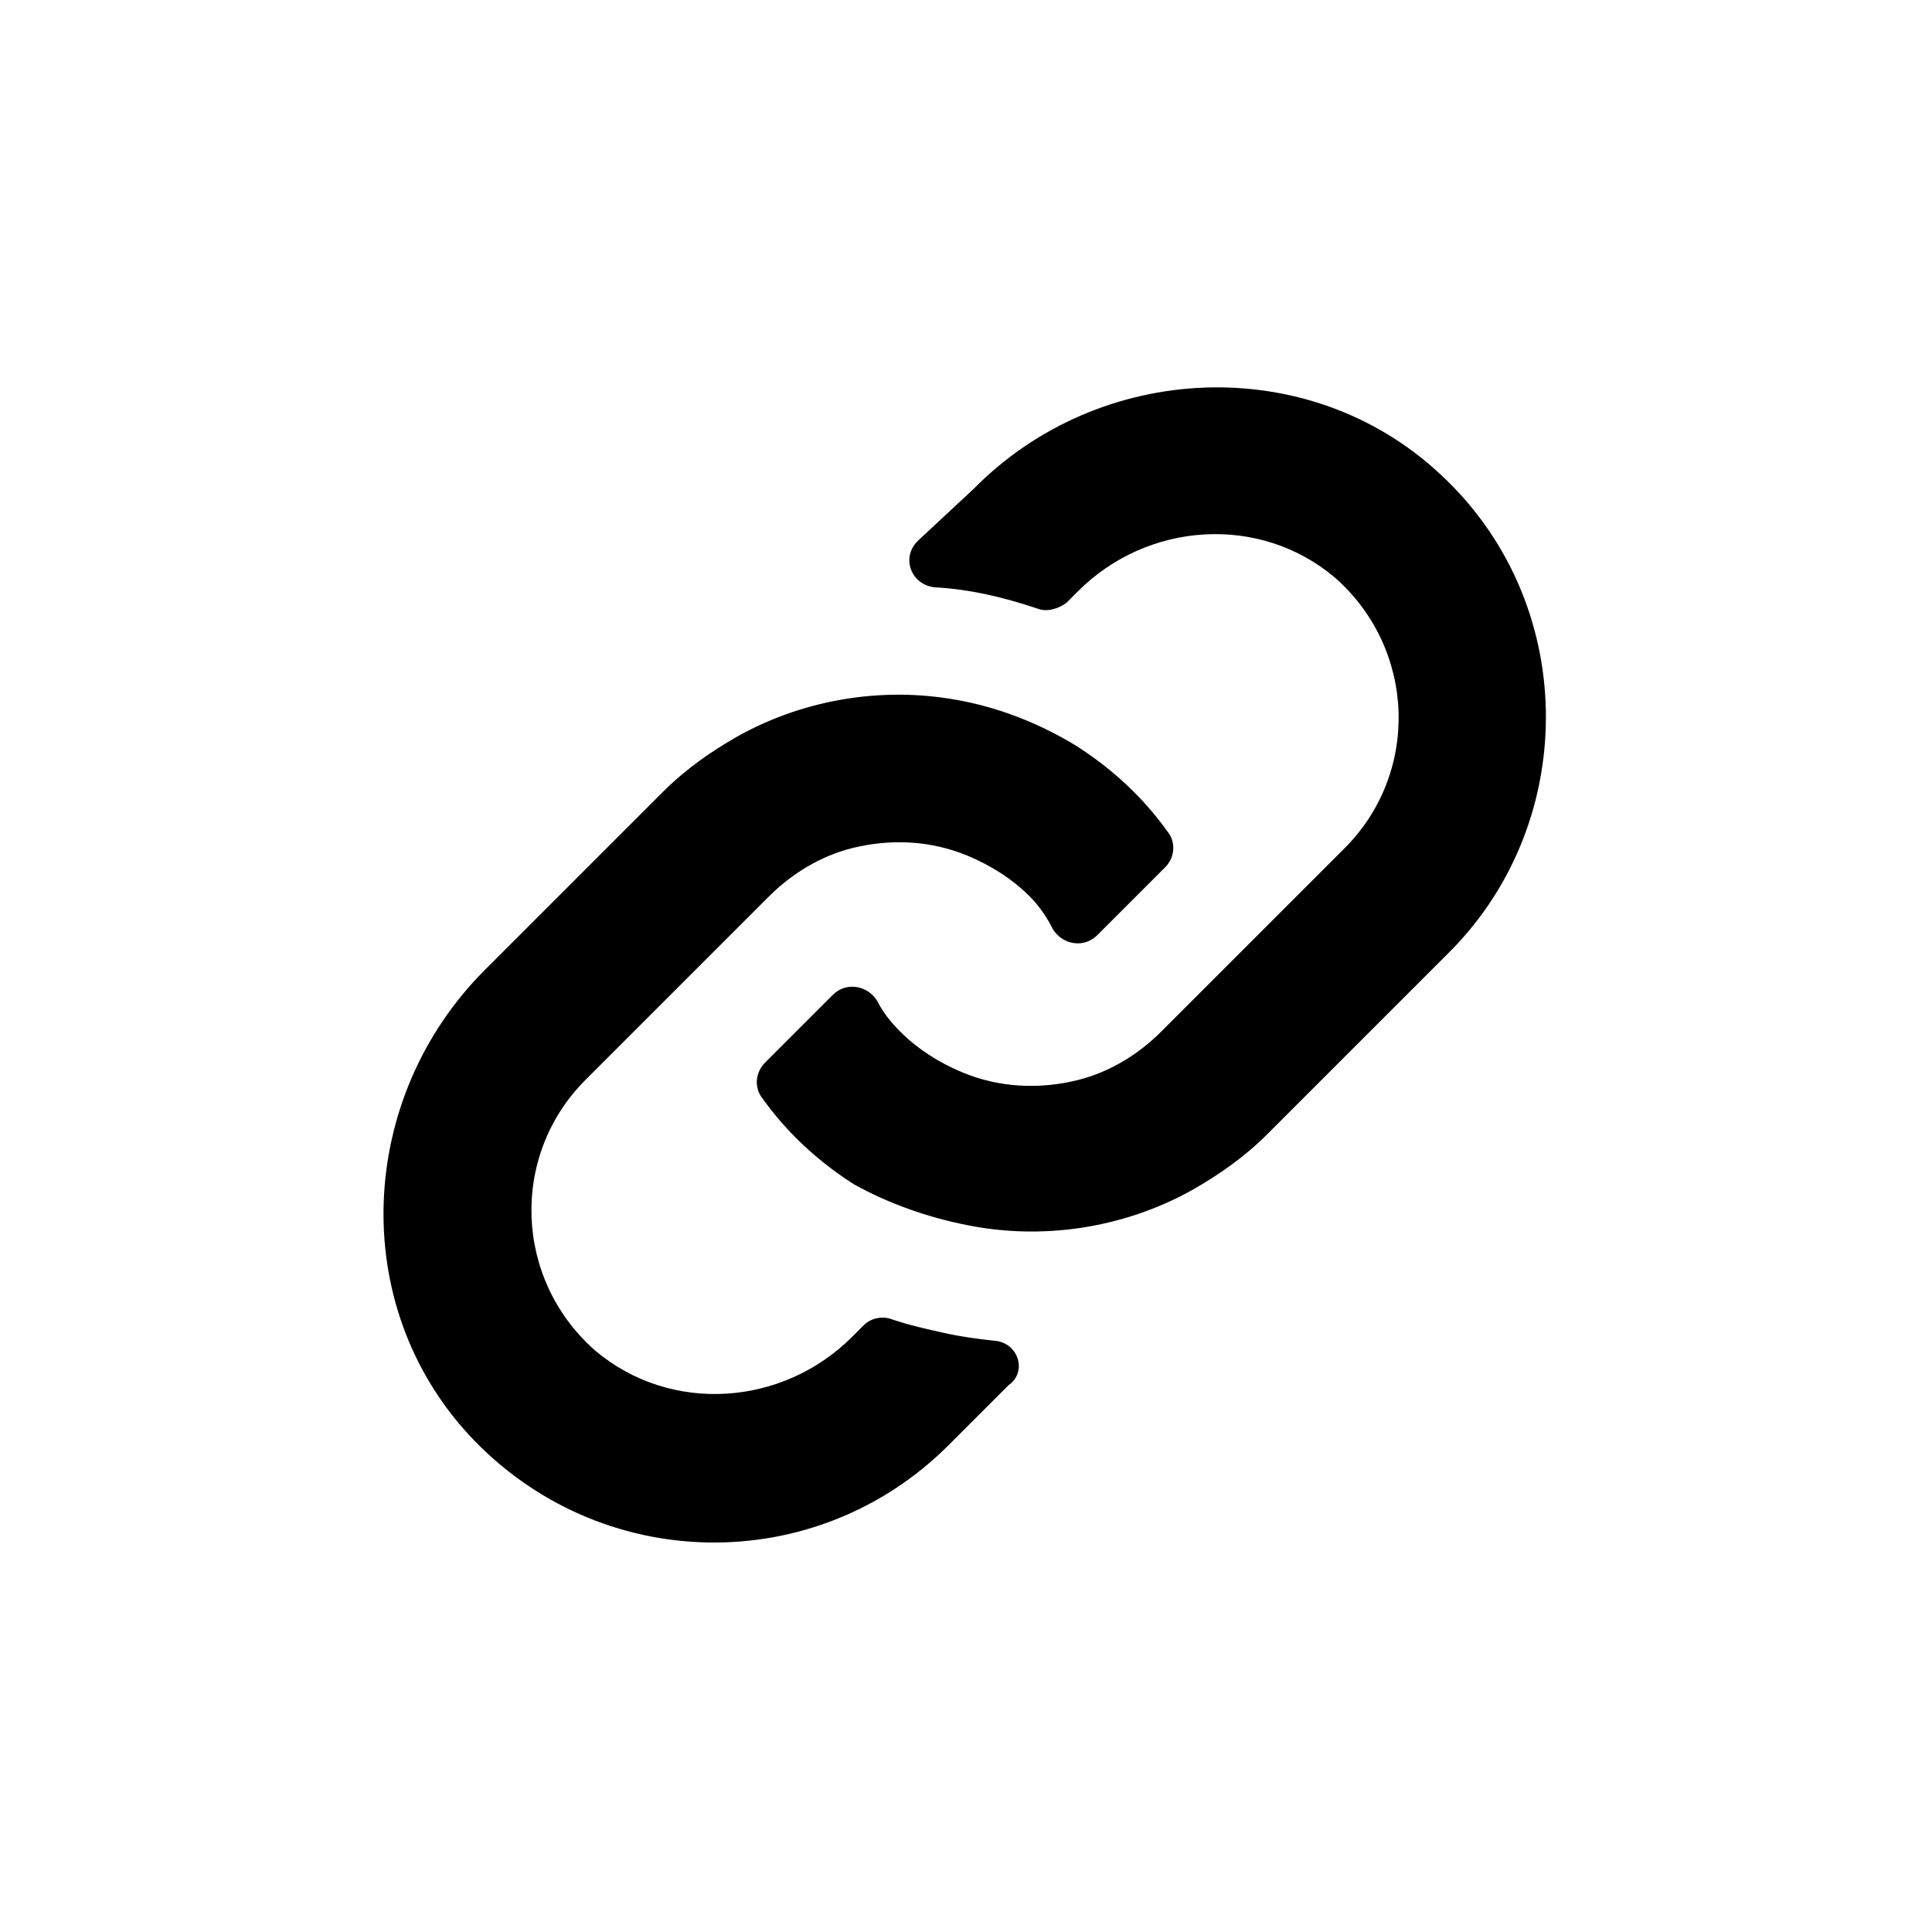
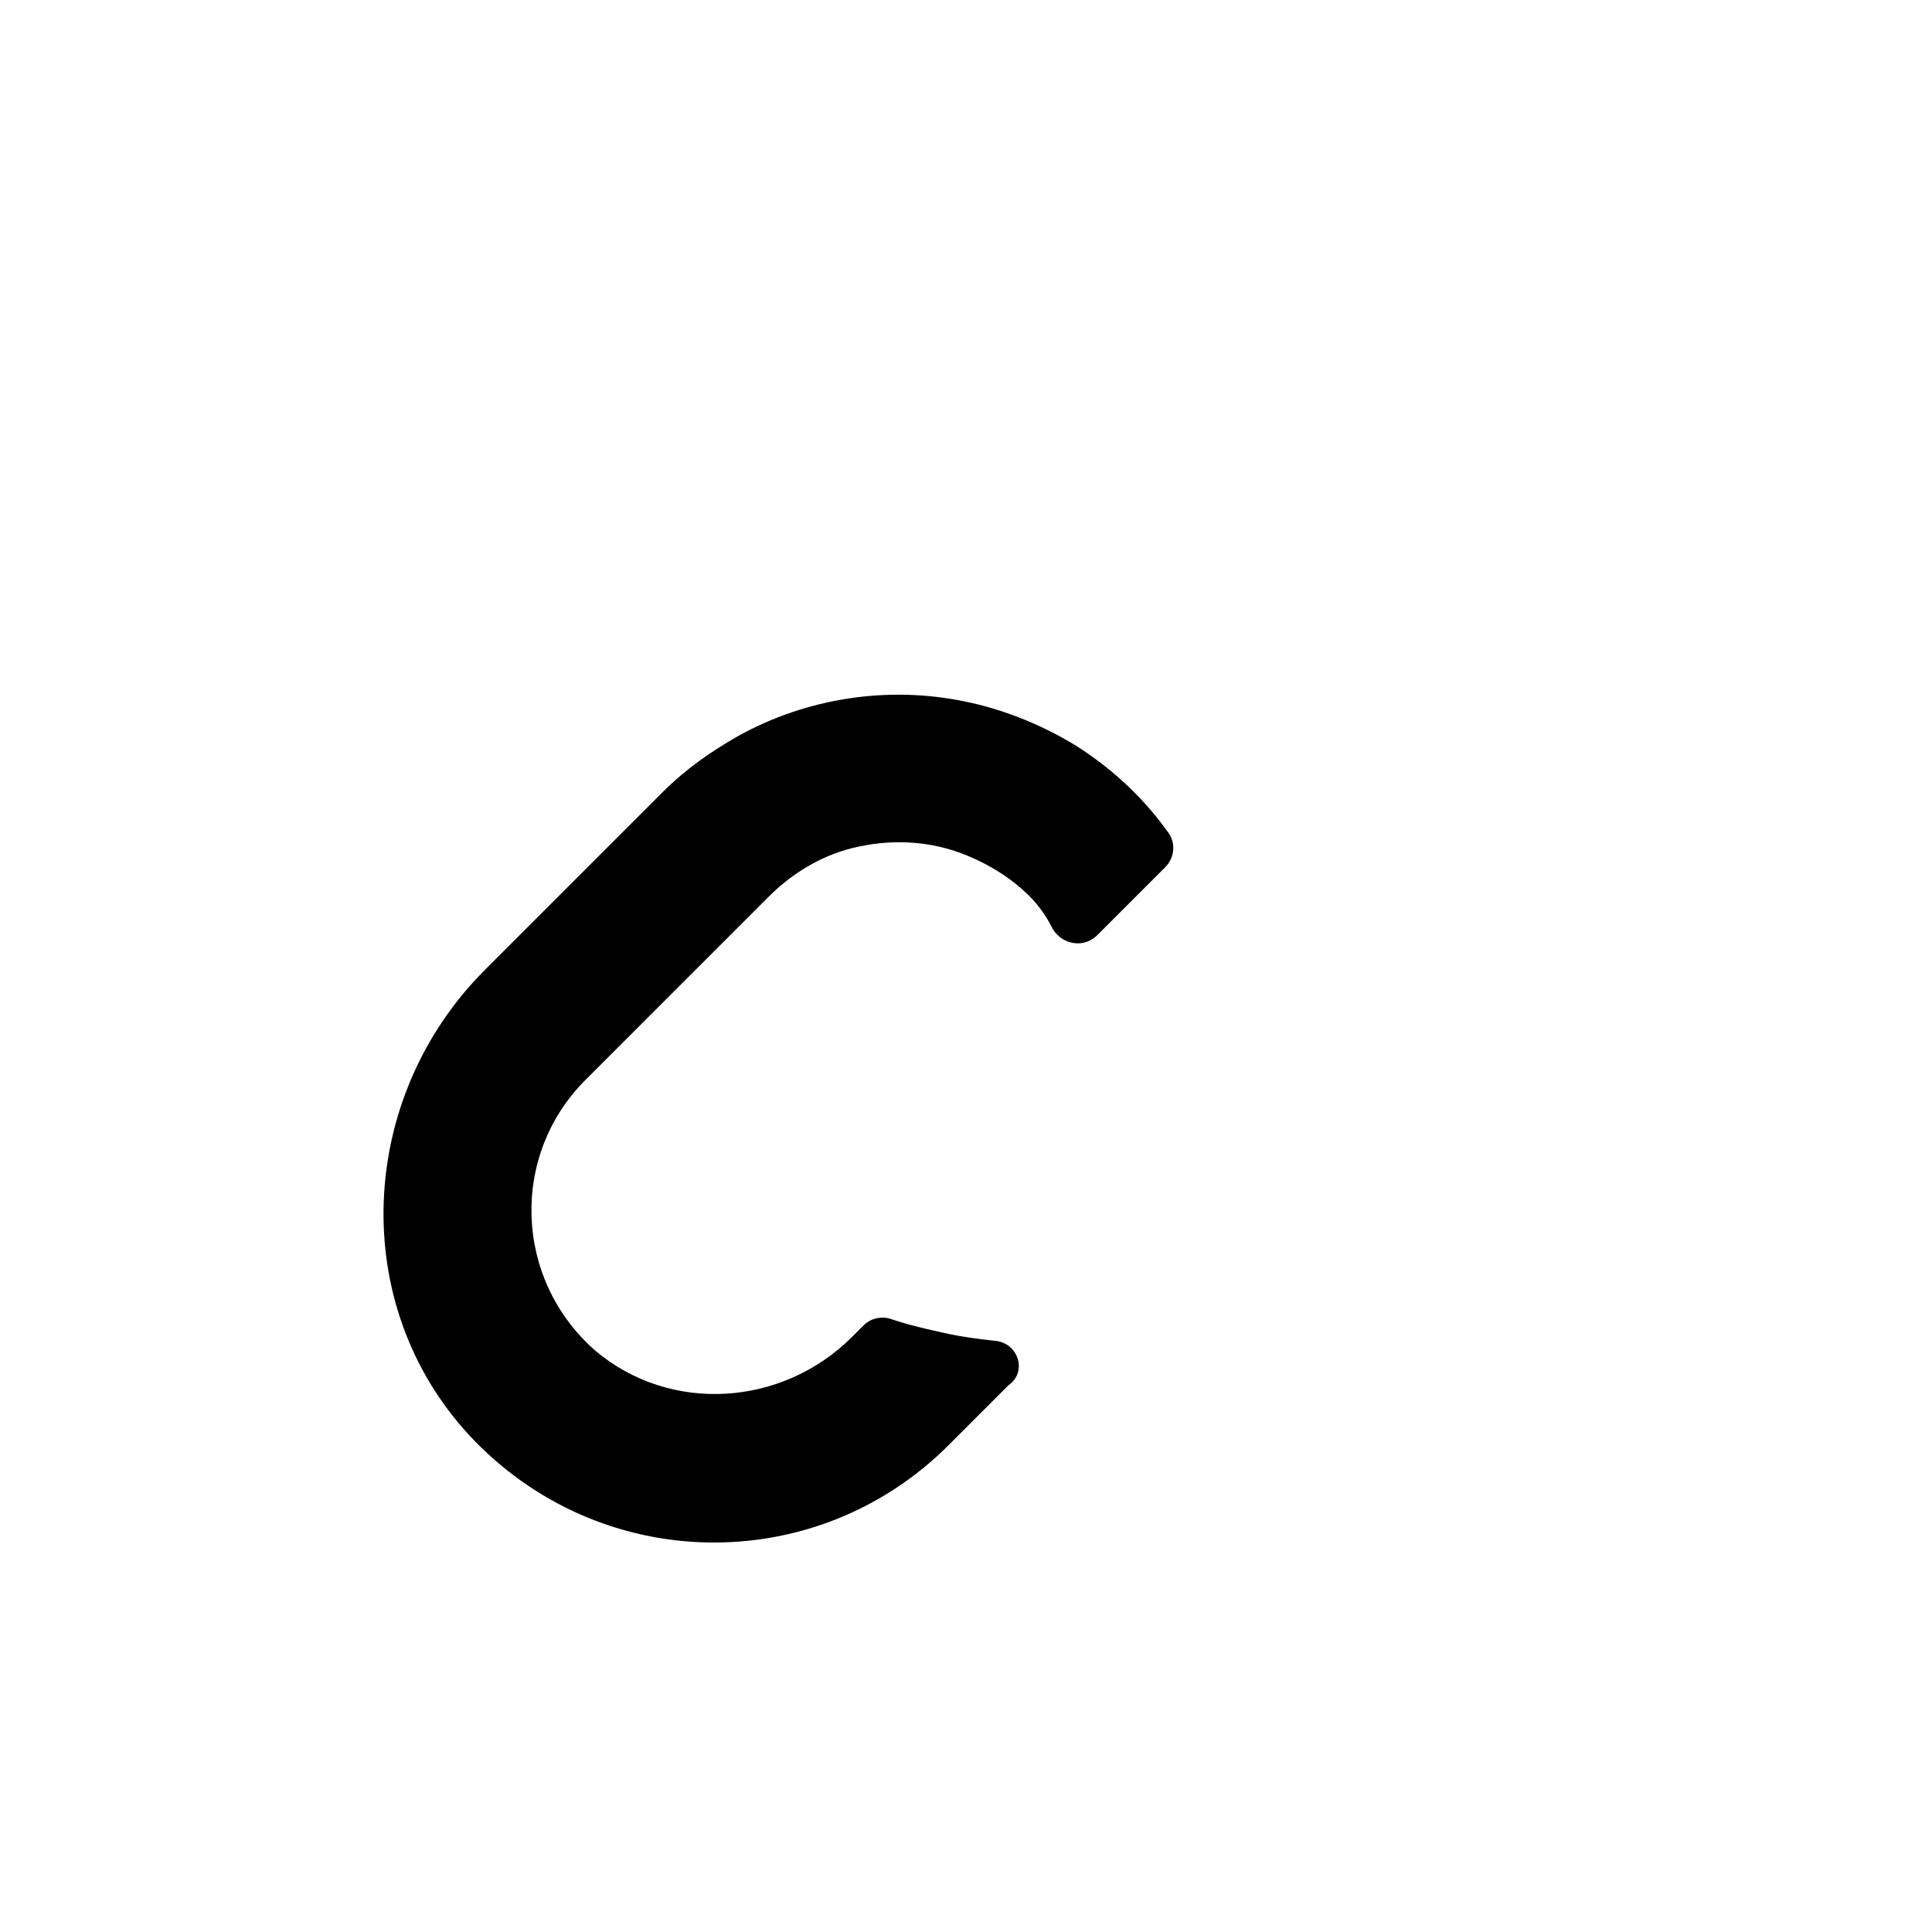
<svg xmlns="http://www.w3.org/2000/svg" fill="#000000" width="100" height="100" viewBox="0 0 100 100" xml:space="preserve">
  <g>
    <g>
      <path d="M51.5,69.4c-0.9-0.1-1.7-0.2-2.6-0.4c-0.9-0.2-1.8-0.4-2.7-0.7c-0.5-0.2-1.1-0.1-1.5,0.3l-0.6,0.6    c-3.6,3.6-9.4,4-13.3,0.7c-4.2-3.7-4.4-10.1-0.5-14l9.5-9.5c1.2-1.2,2.7-2.1,4.3-2.5c2-0.5,4.1-0.4,6,0.4c1.2,0.5,2.3,1.2,3.2,2.1    c0.5,0.5,0.9,1.1,1.2,1.7c0.5,0.8,1.6,1,2.3,0.3c1.1-1.1,2.6-2.6,3.5-3.5c0.5-0.5,0.6-1.3,0.1-1.9c-0.5-0.7-1.1-1.4-1.7-2    c-0.9-0.9-1.9-1.7-3-2.4c-1.8-1.1-3.8-1.9-5.8-2.3c-3.9-0.8-8.1-0.2-11.7,1.8c-1.4,0.8-2.7,1.7-3.9,2.9l-9.2,9.2    c-6.6,6.6-7.1,17.3-0.8,24.1c6.7,7.2,17.9,7.4,24.8,0.5l3.1-3.1C53.2,71,52.7,69.5,51.5,69.4z" />
    </g>
    <g>
-       <path d="M74.5,24.5c-6.8-6.3-17.6-5.8-24.1,0.8L47.5,28c-0.9,0.9-0.3,2.3,0.9,2.4c1.8,0.1,3.5,0.5,5.3,1.1    c0.5,0.2,1.1,0,1.5-0.3l0.6-0.6c3.6-3.6,9.4-4,13.3-0.7c4.2,3.7,4.4,10.1,0.5,14l-9.5,9.5c-1.2,1.2-2.7,2.1-4.3,2.5    c-2,0.5-4.1,0.4-6-0.4c-1.2-0.5-2.3-1.2-3.2-2.1c-0.5-0.5-0.9-1-1.2-1.6c-0.5-0.8-1.6-1-2.3-0.3l-3.5,3.5    c-0.5,0.5-0.6,1.3-0.1,1.9c0.5,0.7,1.1,1.4,1.7,2c0.9,0.9,1.9,1.7,3,2.4C46,62.3,48,63,50,63.4c3.9,0.8,8.1,0.2,11.7-1.8    c1.4-0.8,2.7-1.7,3.9-2.9l9.5-9.5C81.8,42.4,81.7,31.1,74.5,24.5z" />
-     </g>
+       </g>
  </g>
</svg>